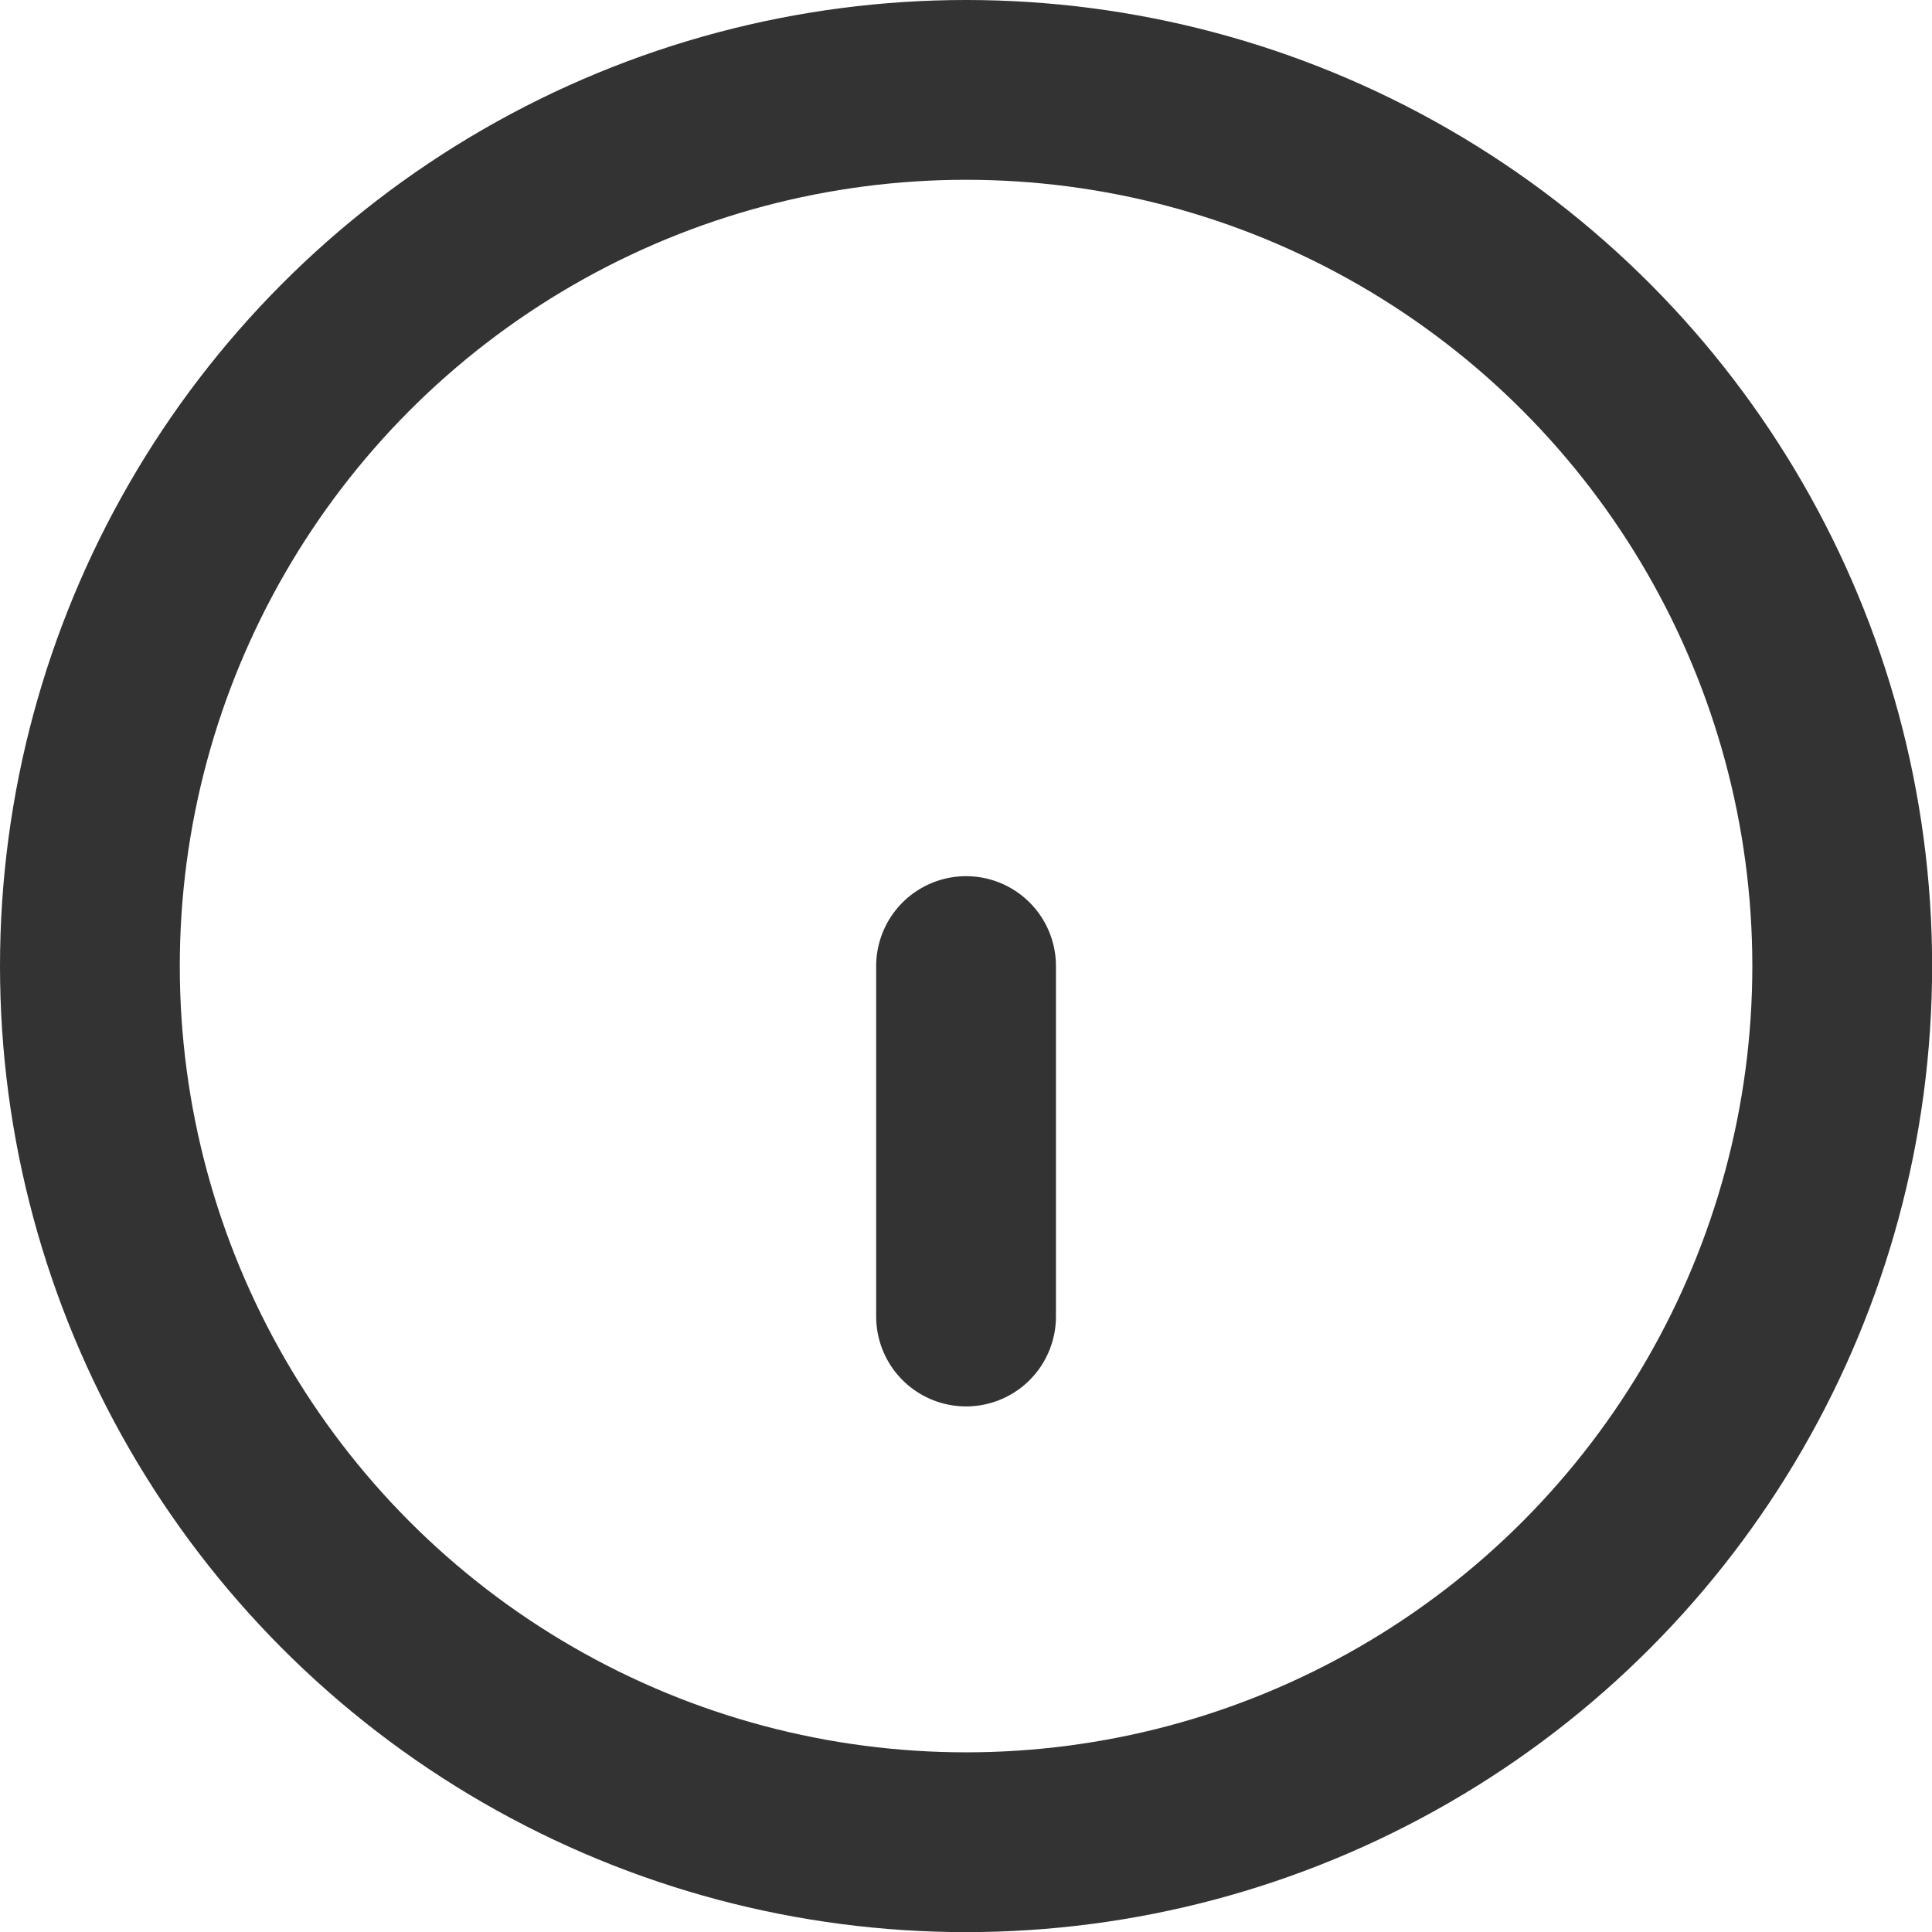
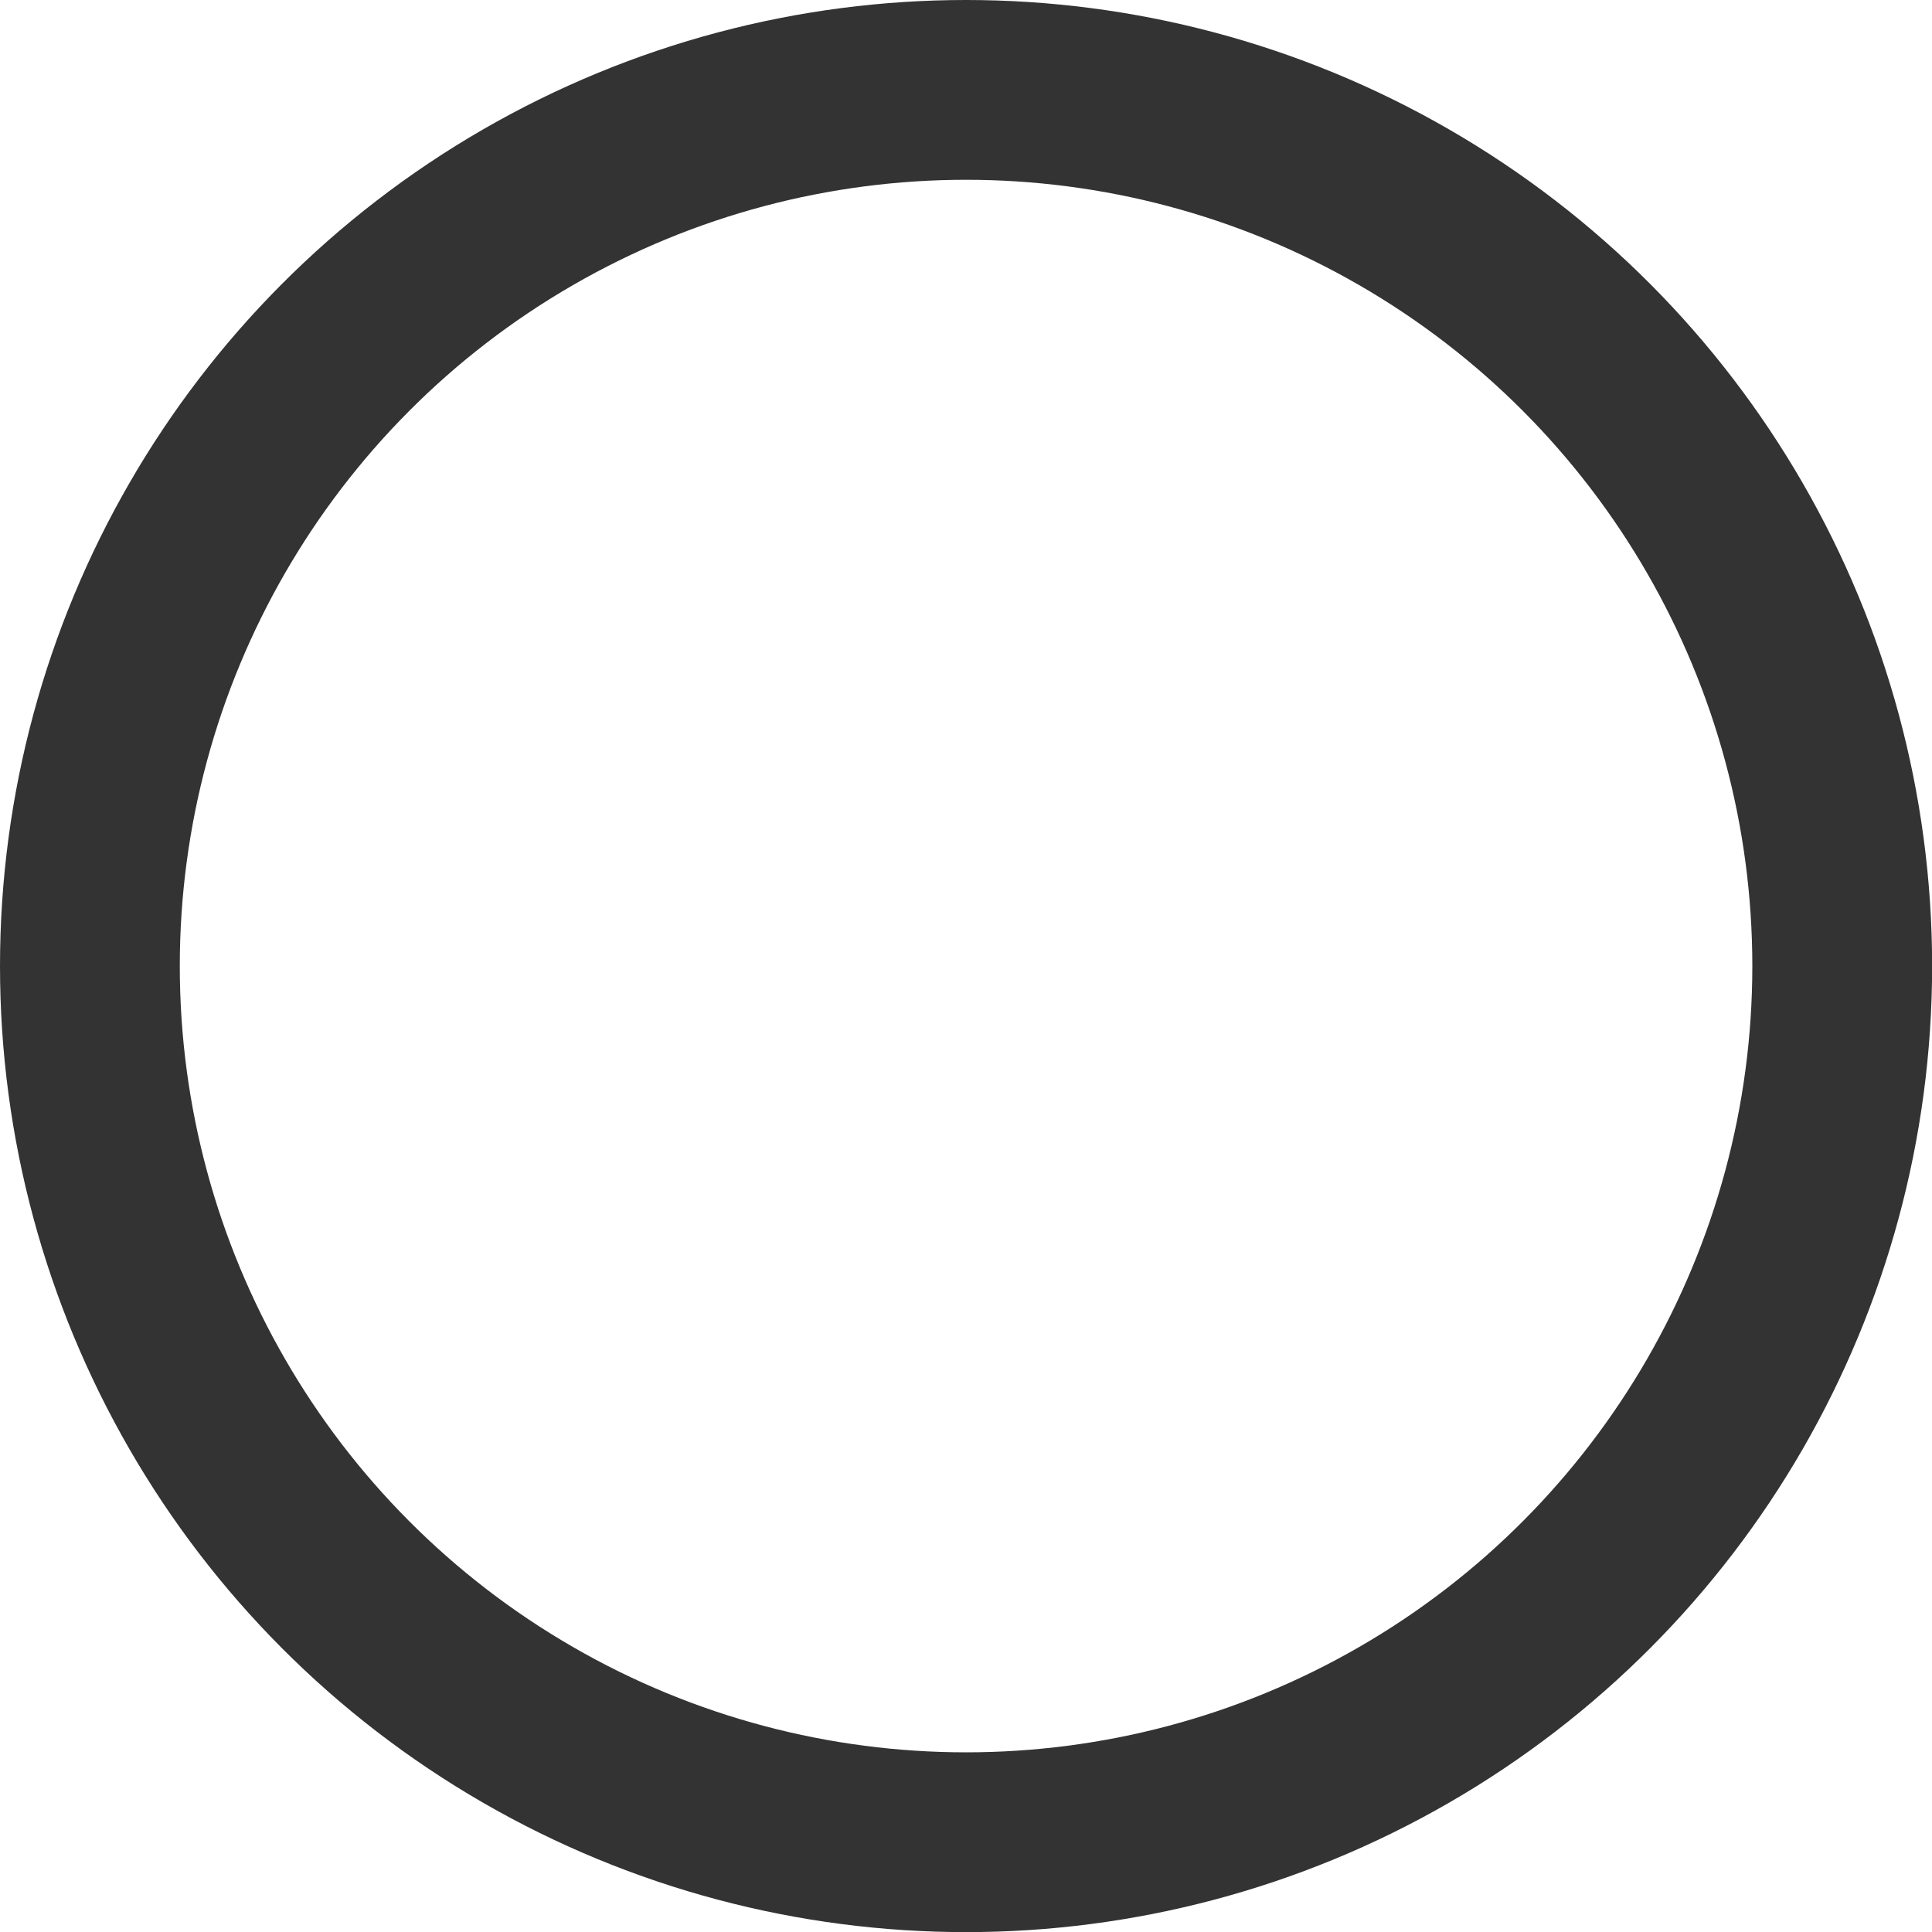
<svg xmlns="http://www.w3.org/2000/svg" width="16.119" height="16.119" viewBox="0 0 16.119 16.119">
  <g id="info_1_" transform="translate(0.75 0.75)">
    <ellipse id="Oval_111_" cx="7.31" cy="7.31" rx="7.31" ry="7.31" transform="translate(0 0)" fill="none" stroke="#333" stroke-linecap="round" stroke-linejoin="round" stroke-width="1.5" />
-     <path id="Shape_794_" d="M1428,22.024V19.1" transform="translate(-1420.69 -11.79)" fill="none" stroke="#333" stroke-linecap="round" stroke-linejoin="round" stroke-width="1.5" />
  </g>
</svg>